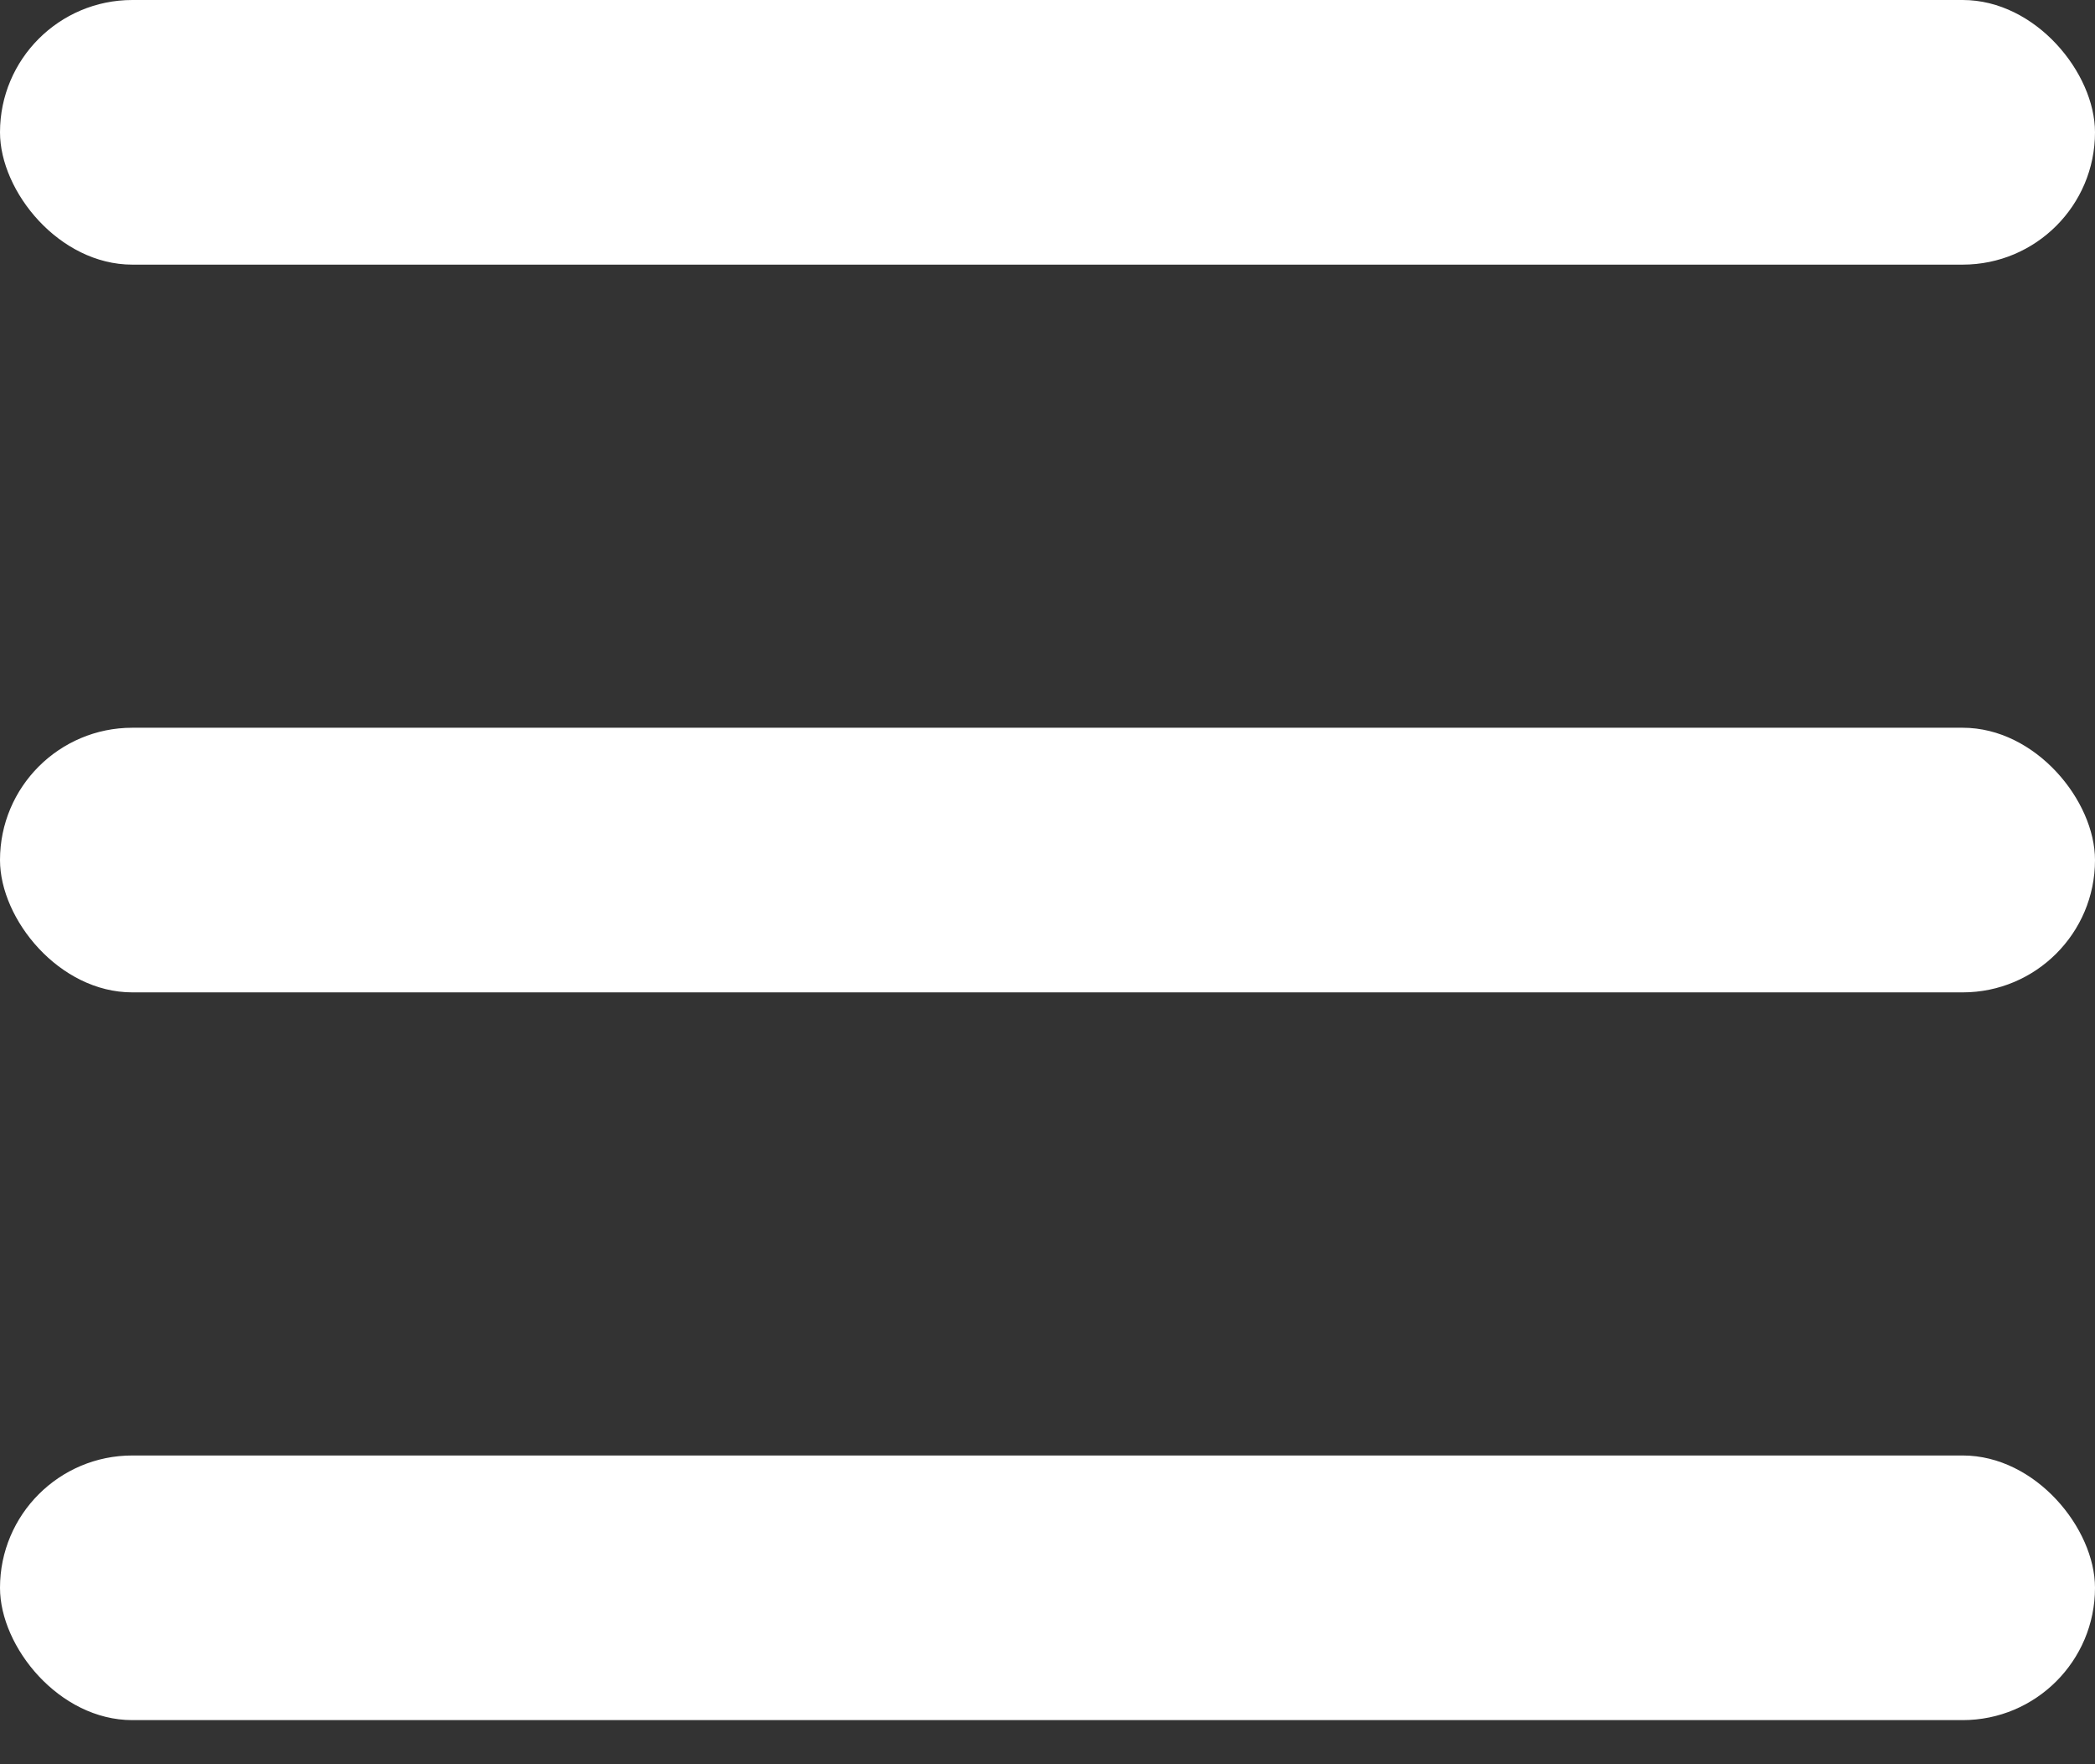
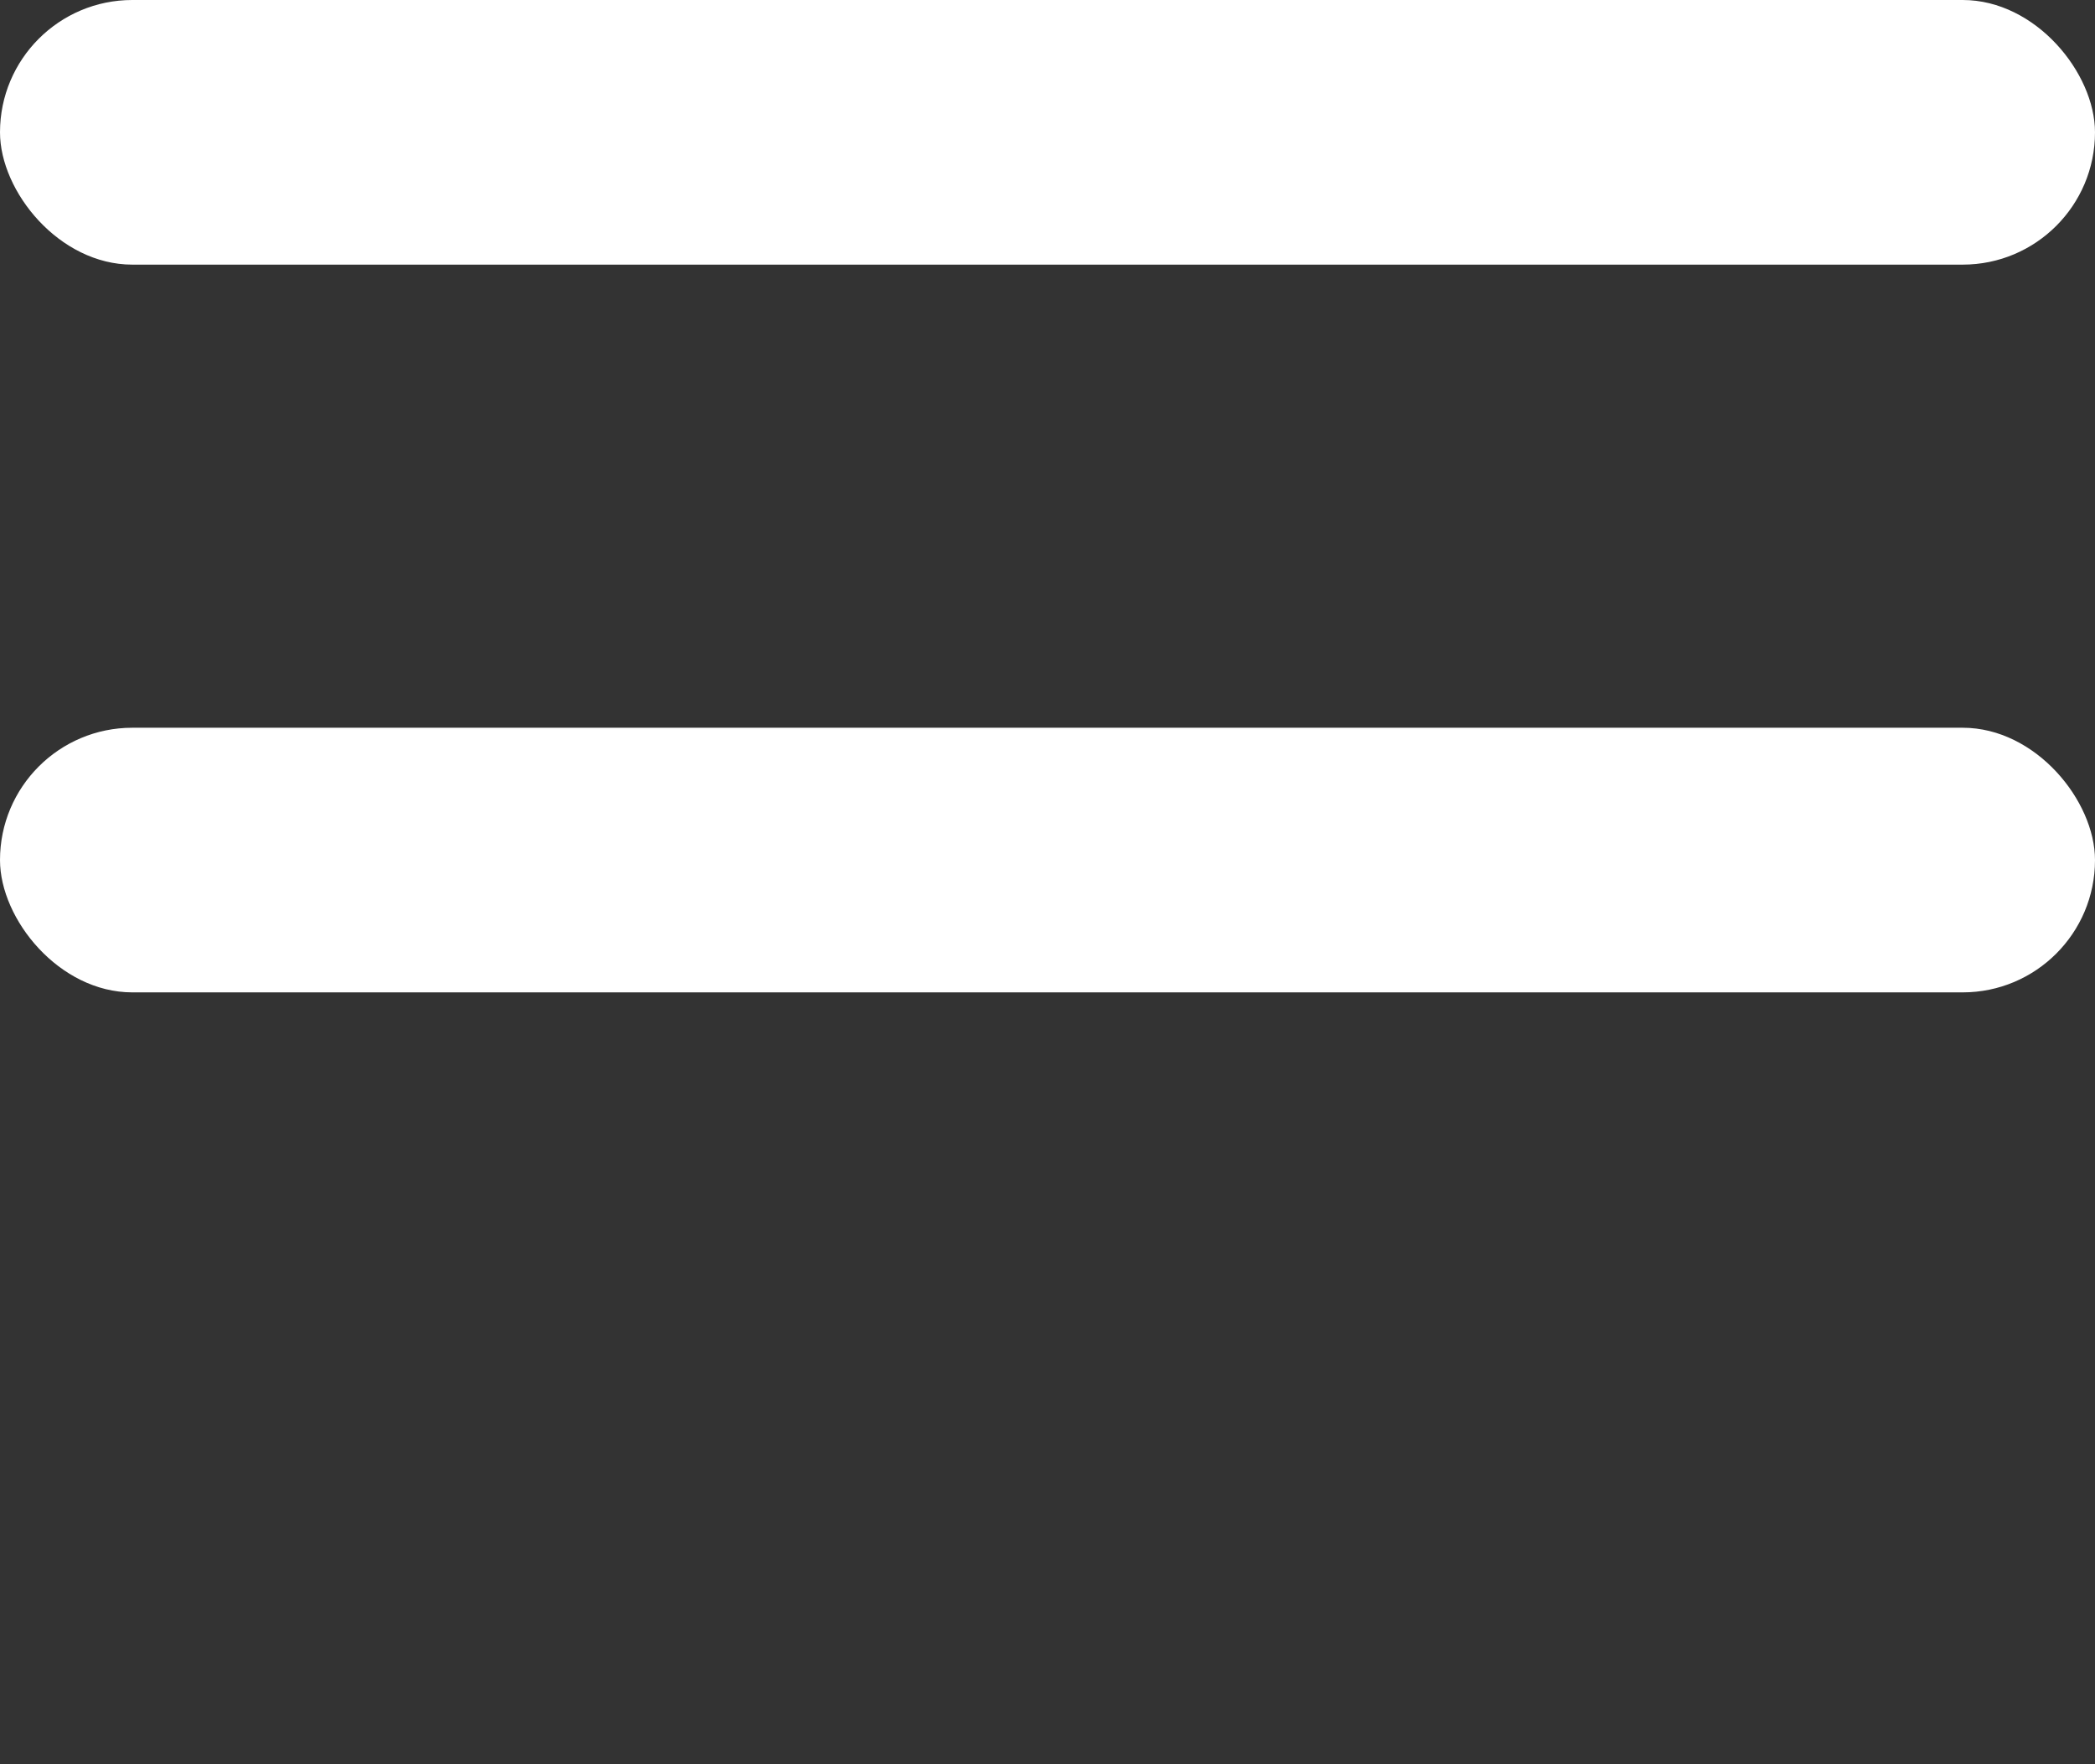
<svg xmlns="http://www.w3.org/2000/svg" width="19px" height="16px" viewBox="0 0 19 16" version="1.1">
  <rect x="0" y="0" width="19" height="16" fill="#333333" stroke="none" />
  <title>icon-menu</title>
  <desc>Created with Sketch.</desc>
  <g id="Dashboard" stroke="none" stroke-width="1" fill="none" fill-rule="evenodd">
    <g id="Dashboard-/-Default-/-Light" transform="translate(-246, -22)" fill="#ffffff" fill-rule="nonzero">
      <g id="topbar" transform="translate(216, 0)">
        <g id="icon-menu" transform="translate(30, 22)">
          <rect id="Rectangle-path" x="0" y="6.6" width="19" height="2.4" rx="1.2" />
          <rect id="Rectangle-path" x="0" y="0" width="19" height="2.4" rx="1.2" />
-           <rect id="Rectangle-path" x="0" y="13.2" width="19" height="2.4" rx="1.2" />
        </g>
      </g>
    </g>
  </g>
</svg>